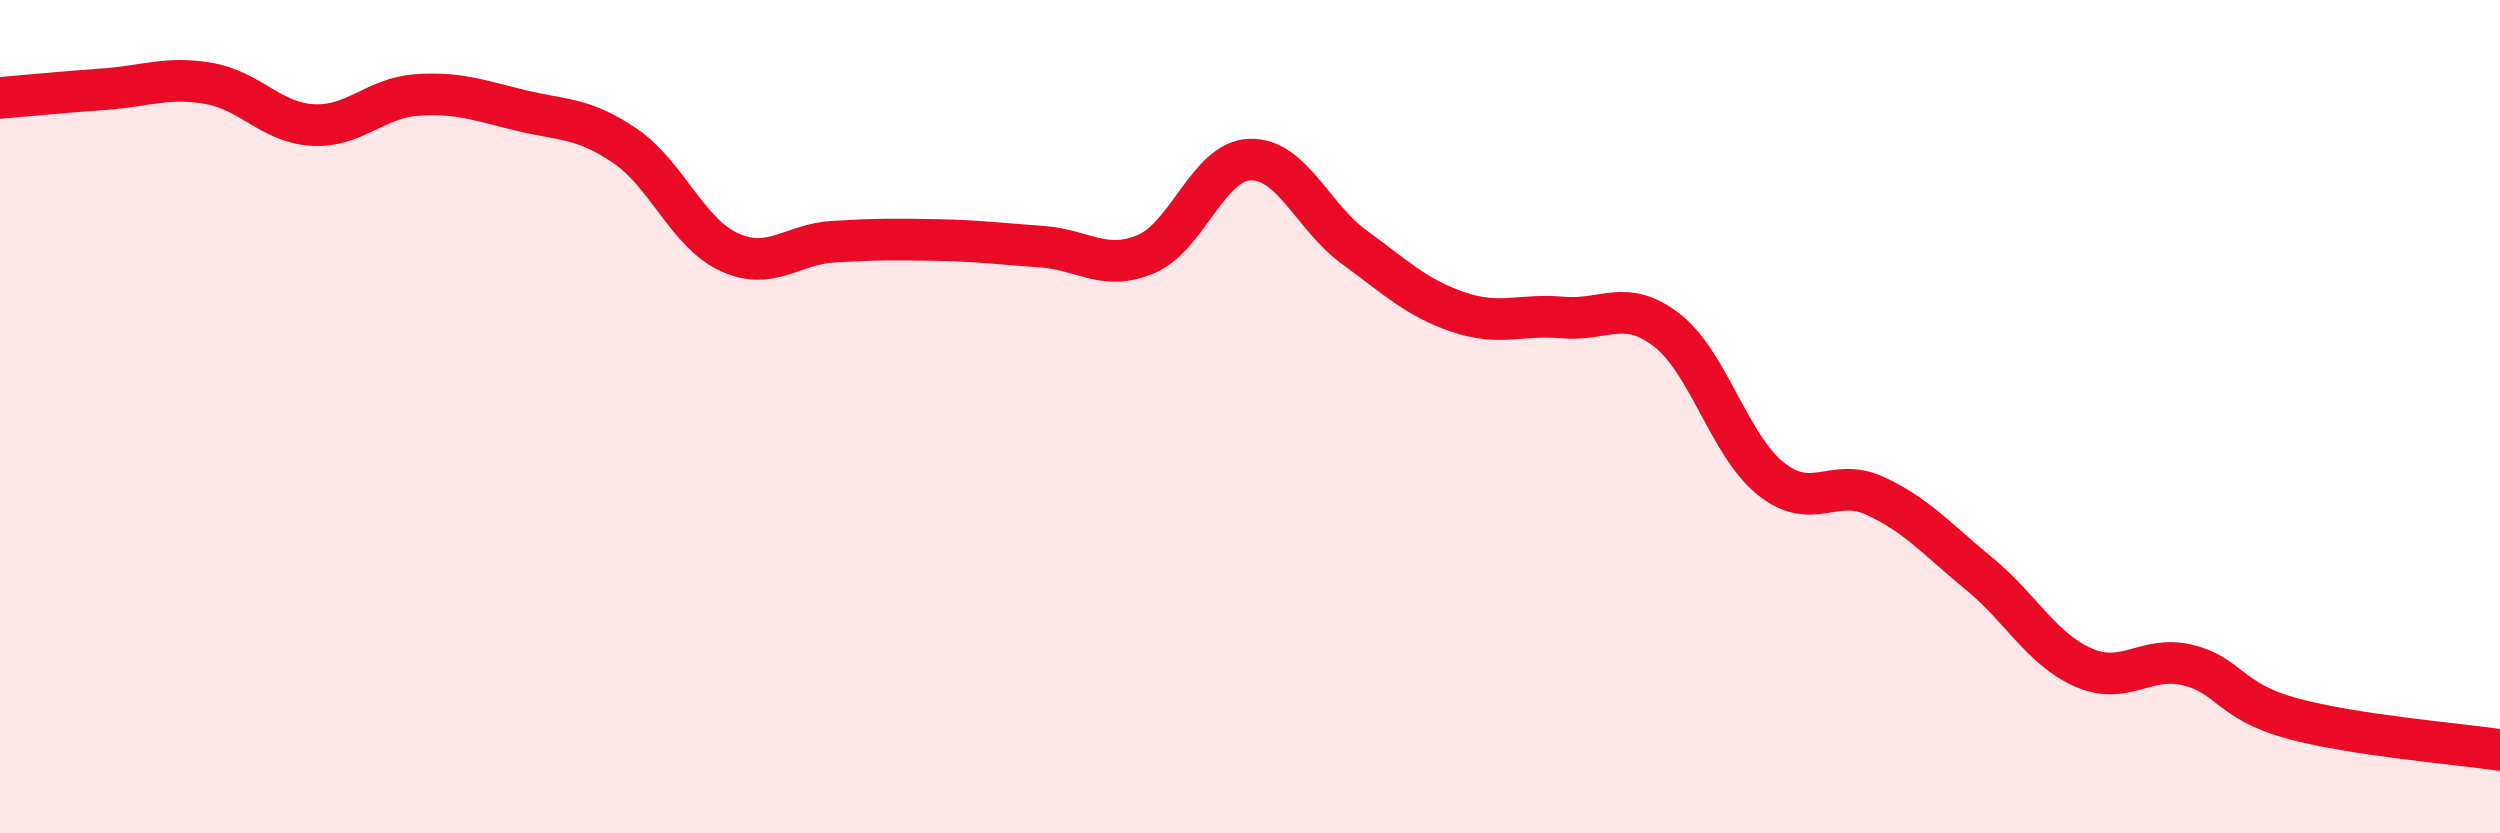
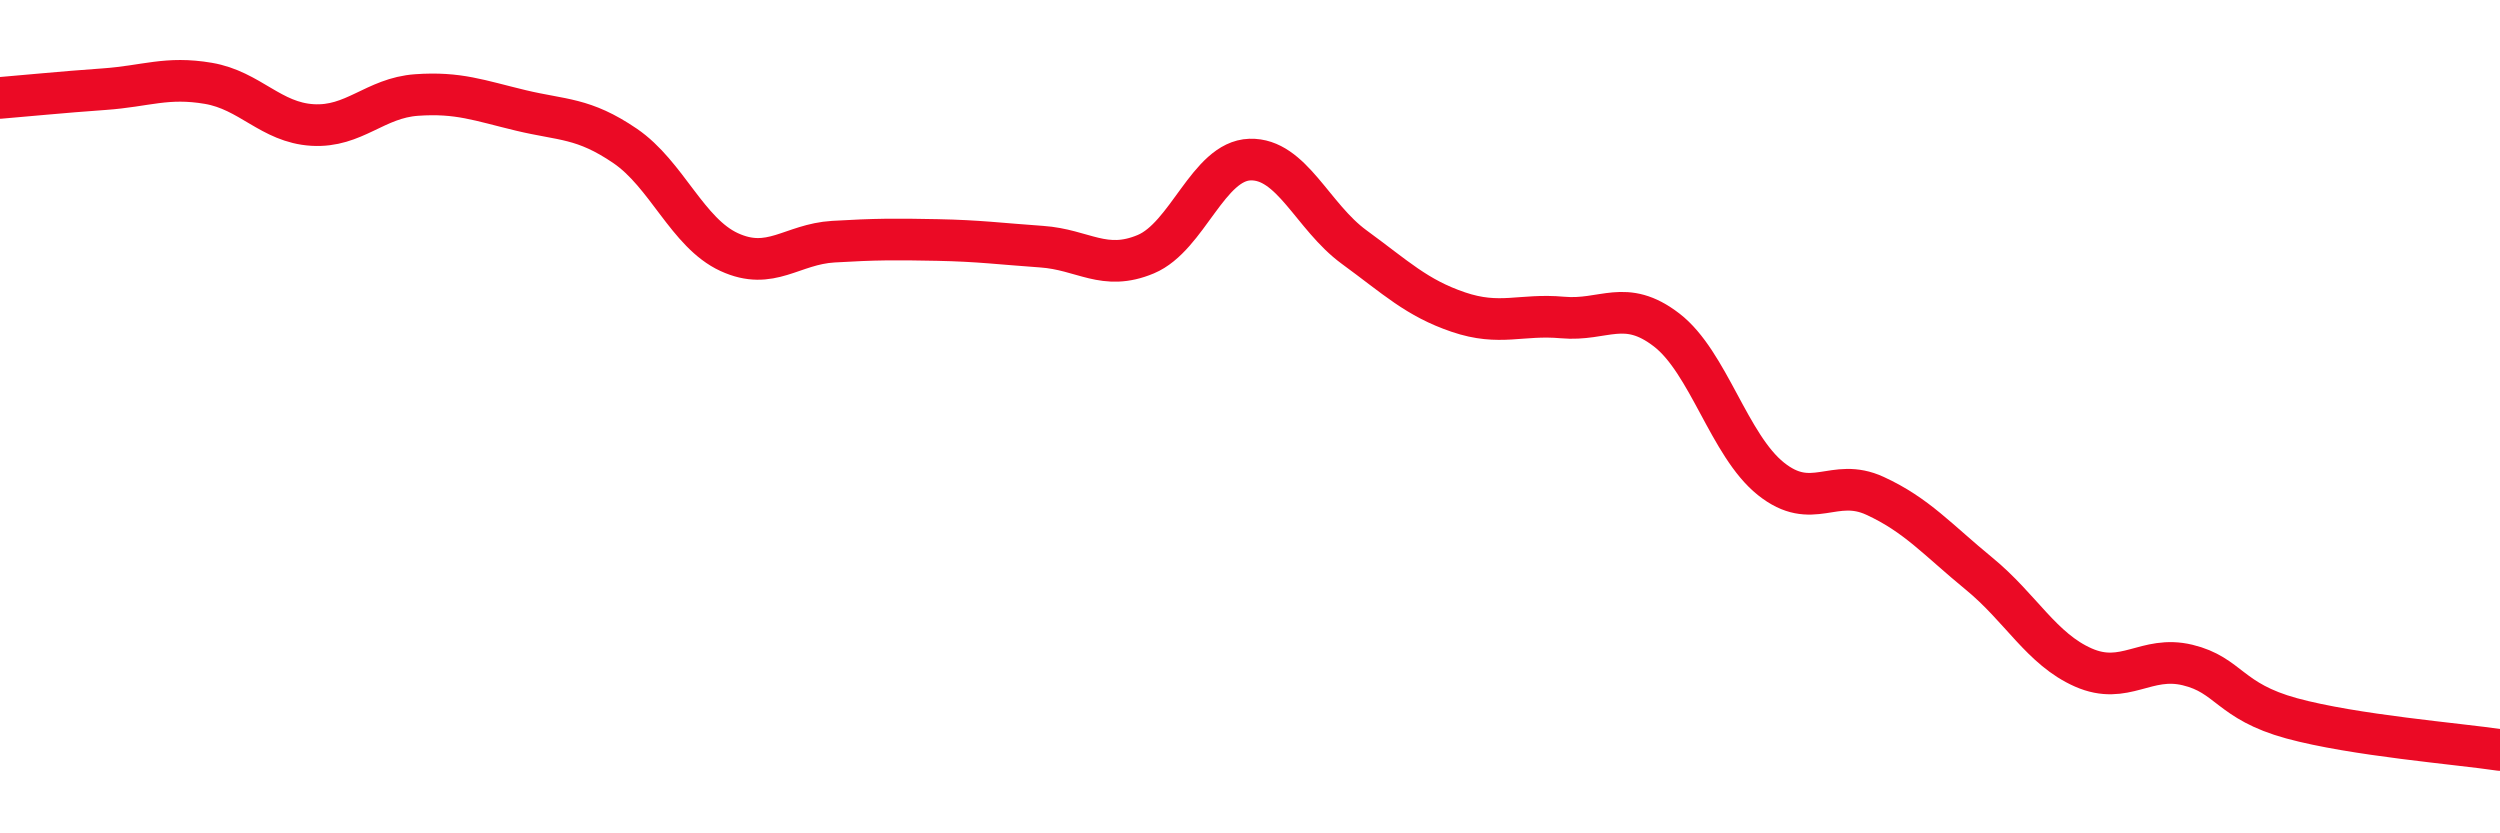
<svg xmlns="http://www.w3.org/2000/svg" width="60" height="20" viewBox="0 0 60 20">
-   <path d="M 0,2.35 C 0.5,2.31 1.5,2.21 2.5,2.14 C 3.5,2.07 4,1.83 5,2 C 6,2.17 6.5,2.94 7.5,3 C 8.5,3.06 9,2.35 10,2.28 C 11,2.21 11.5,2.41 12.5,2.65 C 13.5,2.89 14,2.82 15,3.5 C 16,4.18 16.5,5.59 17.5,6.05 C 18.5,6.51 19,5.86 20,5.8 C 21,5.74 21.5,5.74 22.5,5.76 C 23.5,5.78 24,5.85 25,5.92 C 26,5.99 26.5,6.52 27.5,6.1 C 28.5,5.68 29,3.86 30,3.83 C 31,3.8 31.5,5.2 32.5,5.93 C 33.5,6.66 34,7.15 35,7.49 C 36,7.83 36.5,7.53 37.5,7.62 C 38.5,7.71 39,7.15 40,7.92 C 41,8.69 41.5,10.69 42.5,11.49 C 43.5,12.29 44,11.44 45,11.9 C 46,12.36 46.5,12.95 47.5,13.77 C 48.5,14.59 49,15.58 50,16.02 C 51,16.46 51.5,15.72 52.5,15.96 C 53.5,16.2 53.5,16.83 55,17.24 C 56.5,17.65 59,17.85 60,18L60 20L0 20Z" fill="#EB0A25" opacity="0.1" stroke-linecap="round" stroke-linejoin="round" />
  <path d="M 0,2.35 C 0.5,2.31 1.5,2.21 2.5,2.14 C 3.5,2.07 4,1.83 5,2 C 6,2.17 6.5,2.94 7.5,3 C 8.5,3.06 9,2.35 10,2.28 C 11,2.21 11.5,2.41 12.5,2.65 C 13.5,2.89 14,2.82 15,3.5 C 16,4.18 16.5,5.59 17.5,6.05 C 18.5,6.51 19,5.86 20,5.8 C 21,5.74 21.5,5.74 22.5,5.76 C 23.5,5.78 24,5.85 25,5.92 C 26,5.99 26.5,6.52 27.5,6.1 C 28.5,5.68 29,3.86 30,3.83 C 31,3.8 31.5,5.2 32.5,5.93 C 33.5,6.66 34,7.15 35,7.49 C 36,7.83 36.5,7.53 37.5,7.62 C 38.5,7.71 39,7.15 40,7.92 C 41,8.69 41.5,10.69 42.5,11.49 C 43.5,12.29 44,11.44 45,11.9 C 46,12.36 46.5,12.95 47.5,13.77 C 48.5,14.59 49,15.58 50,16.02 C 51,16.46 51.5,15.72 52.5,15.96 C 53.5,16.2 53.5,16.83 55,17.24 C 56.5,17.65 59,17.85 60,18" stroke="#EB0A25" stroke-width="1" fill="none" stroke-linecap="round" stroke-linejoin="round" />
</svg>